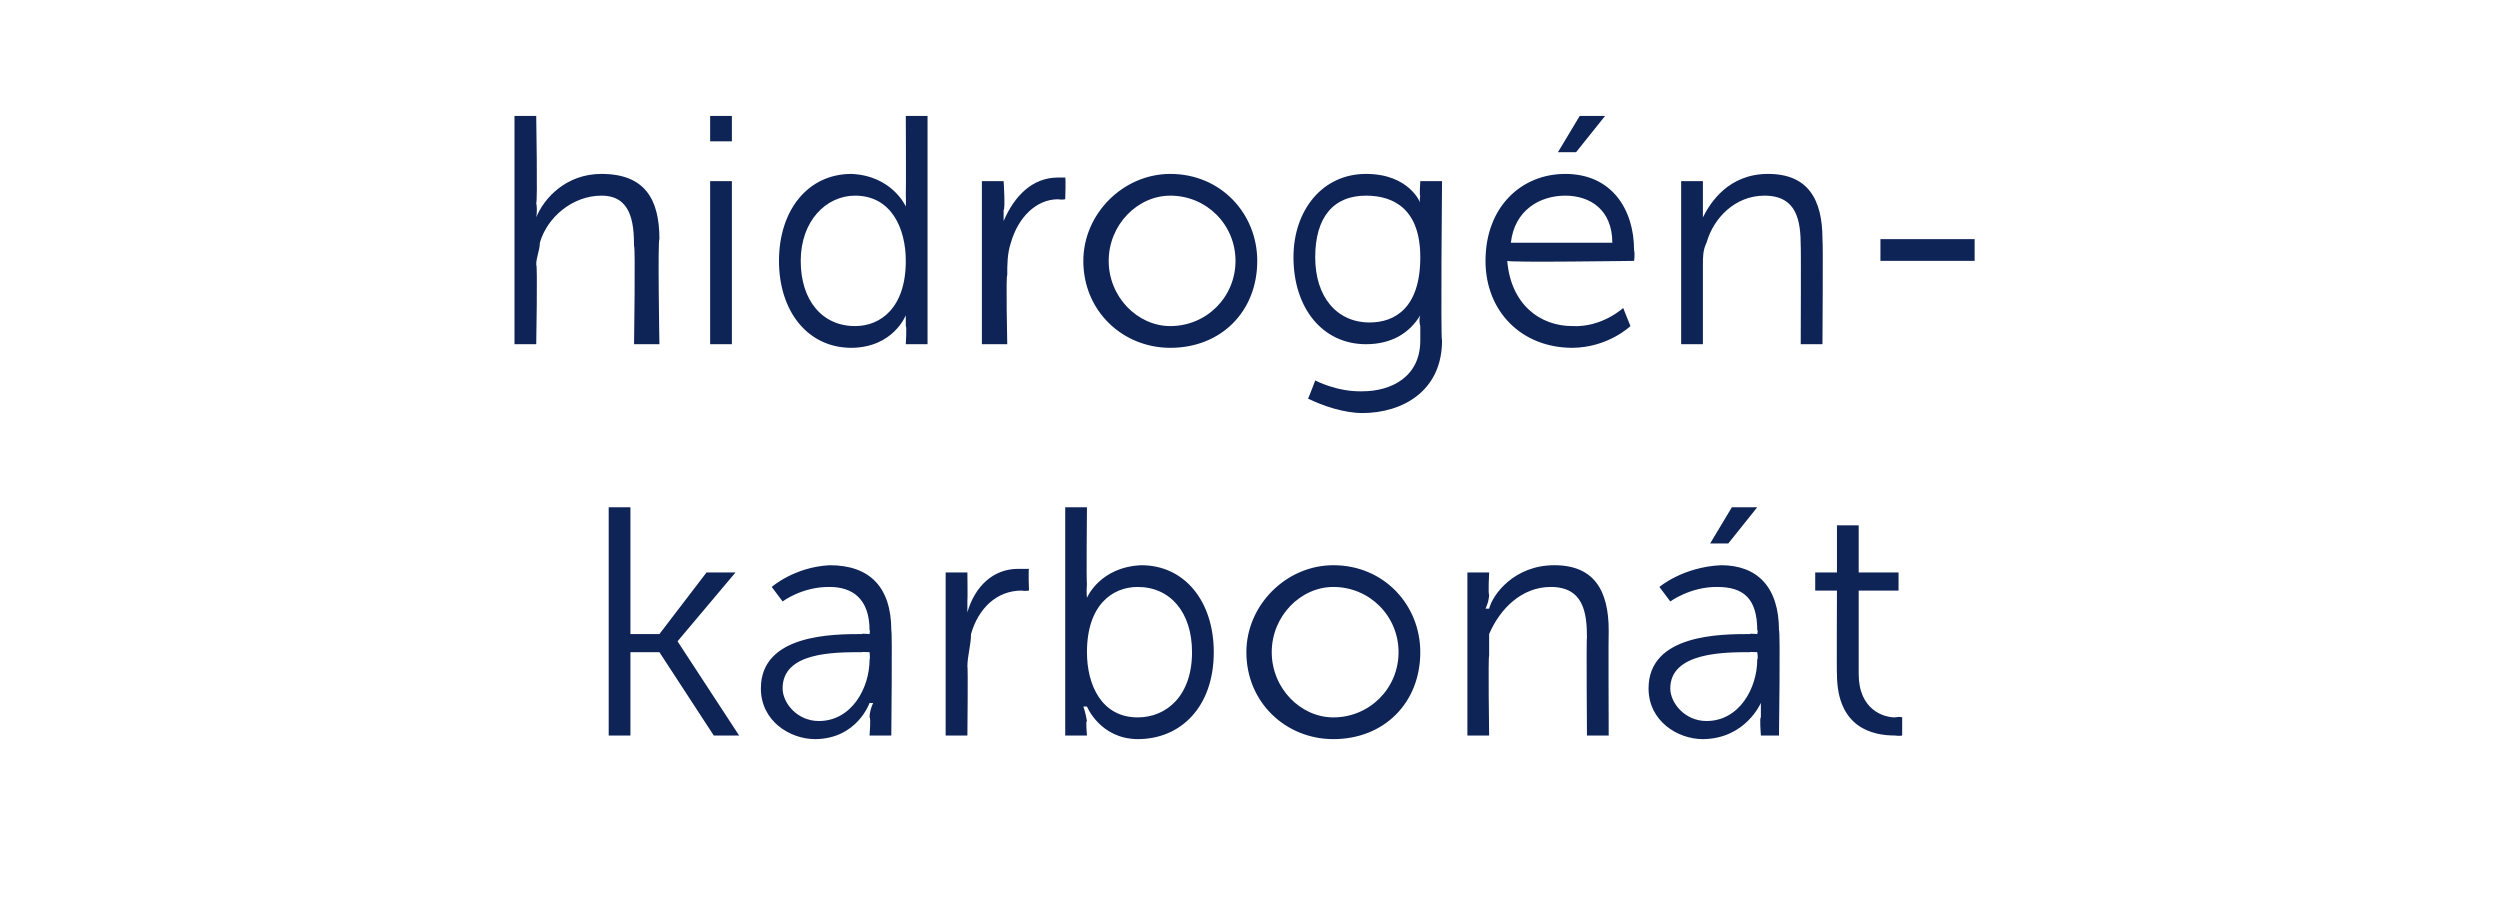
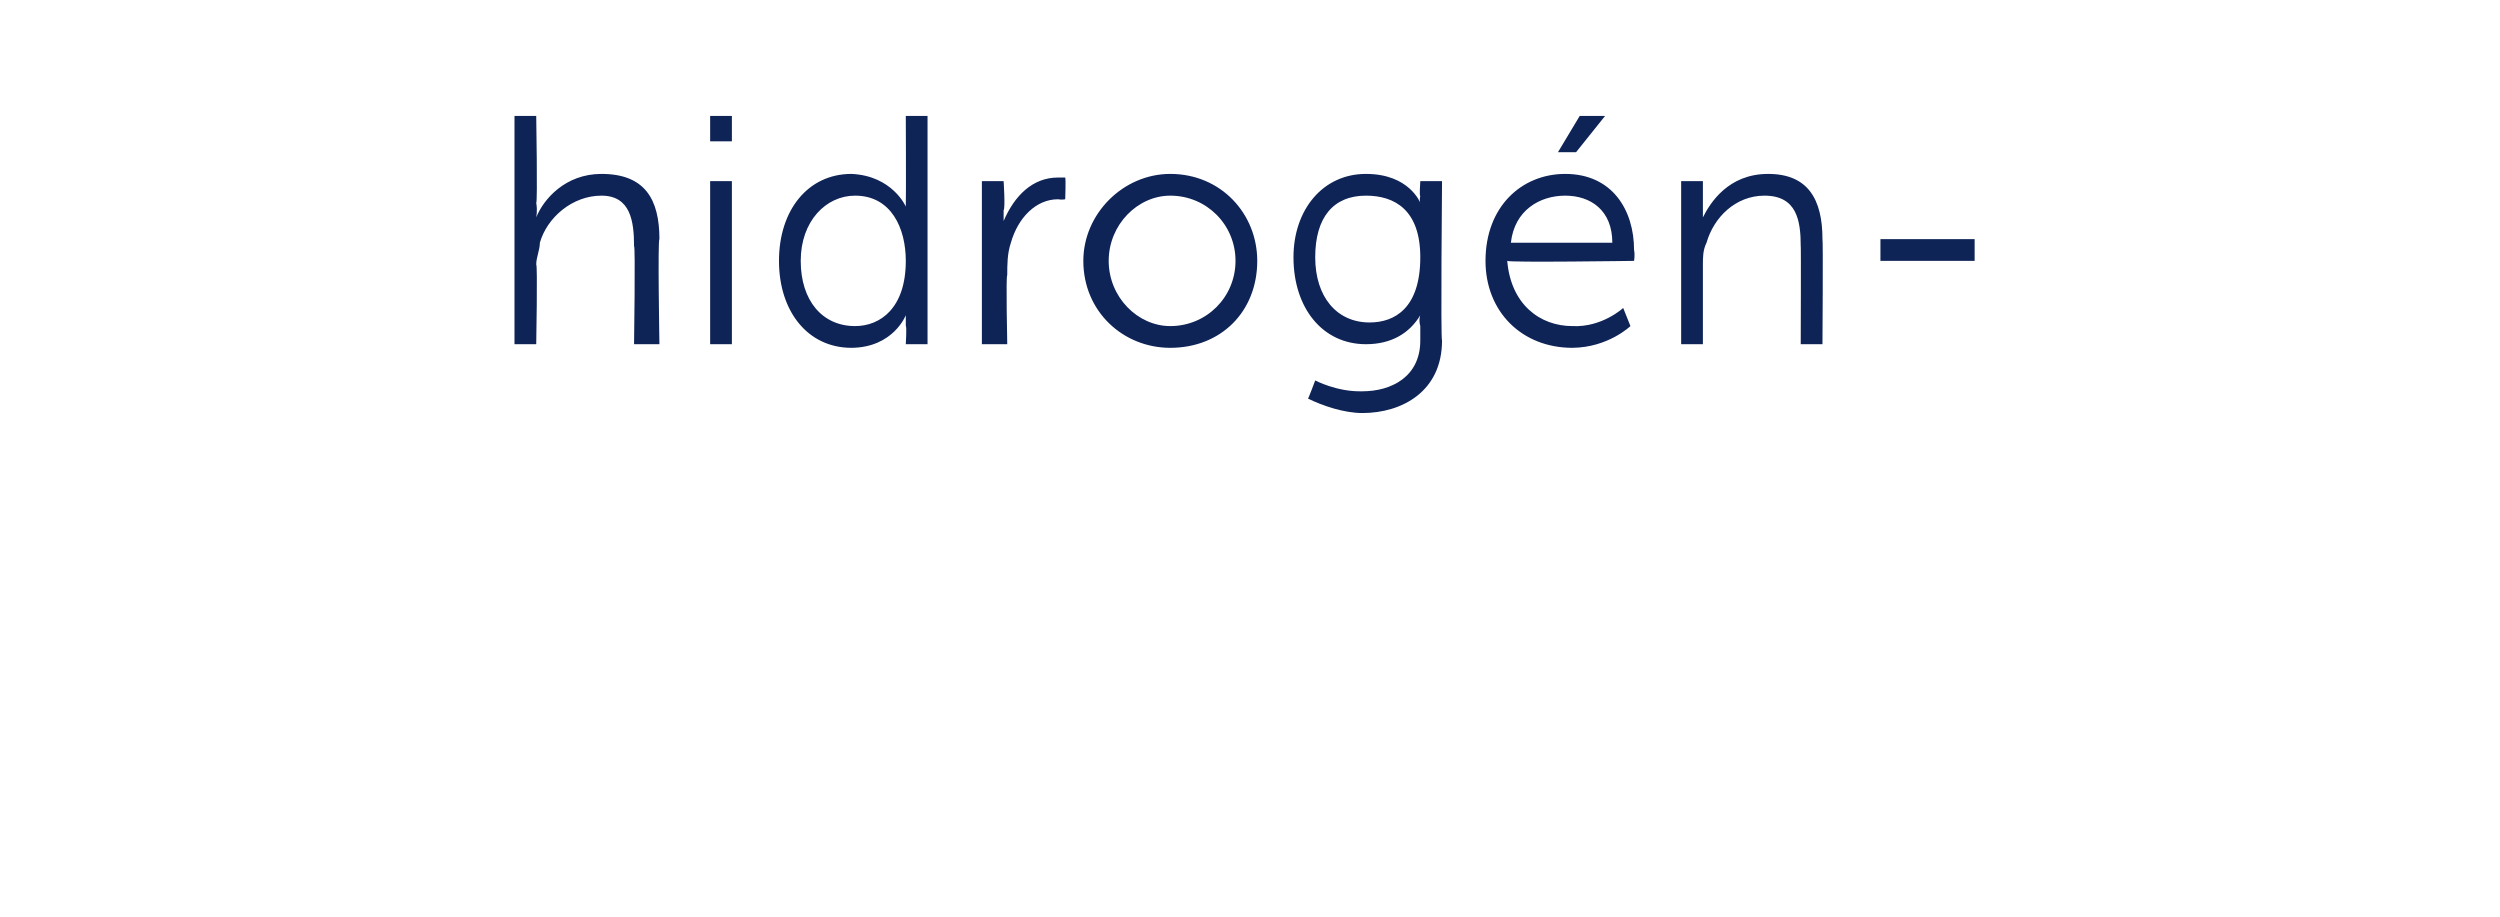
<svg xmlns="http://www.w3.org/2000/svg" version="1.1" width="69px" height="25.3px" viewBox="0 -1 69 25.3" style="top:-1px">
  <desc>hidrog n karbon t</desc>
  <defs />
  <g id="Polygon15024">
-     <path d="M 16.8 13 L 17.4 13 L 17.4 16.5 L 18.2 16.5 L 19.5 14.8 L 20.3 14.8 L 18.7 16.7 L 18.7 16.7 L 20.4 19.3 L 19.7 19.3 L 18.2 17 L 17.4 17 L 17.4 19.3 L 16.8 19.3 L 16.8 13 Z M 23.8 16.5 C 23.76 16.48 24 16.5 24 16.5 C 24 16.5 24.02 16.37 24 16.4 C 24 15.5 23.5 15.2 22.9 15.2 C 22.14 15.19 21.6 15.6 21.6 15.6 L 21.3 15.2 C 21.3 15.2 21.92 14.65 22.9 14.6 C 24 14.6 24.6 15.2 24.6 16.4 C 24.63 16.38 24.6 19.3 24.6 19.3 L 24 19.3 C 24 19.3 24.04 18.79 24 18.8 C 24 18.6 24.1 18.4 24.1 18.4 C 24.06 18.41 24 18.4 24 18.4 C 24 18.4 23.66 19.39 22.5 19.4 C 21.8 19.4 21 18.9 21 18 C 21 16.5 23 16.5 23.8 16.5 Z M 22.6 18.9 C 23.5 18.9 24 18 24 17.2 C 24.02 17.18 24 17 24 17 C 24 17 23.75 16.99 23.8 17 C 23 17 21.6 17 21.6 18 C 21.6 18.4 22 18.9 22.6 18.9 Z M 26.1 14.8 L 26.7 14.8 C 26.7 14.8 26.71 15.56 26.7 15.6 C 26.7 15.8 26.7 15.9 26.7 15.9 C 26.7 15.9 26.7 15.9 26.7 15.9 C 26.9 15.2 27.4 14.7 28.1 14.7 C 28.3 14.7 28.4 14.7 28.4 14.7 C 28.38 14.74 28.4 15.3 28.4 15.3 C 28.4 15.3 28.27 15.32 28.2 15.3 C 27.5 15.3 27 15.8 26.8 16.5 C 26.8 16.8 26.7 17.1 26.7 17.4 C 26.72 17.37 26.7 19.3 26.7 19.3 L 26.1 19.3 L 26.1 14.8 Z M 29.4 13 L 30 13 C 30 13 29.98 15.15 30 15.1 C 29.98 15.36 30 15.5 30 15.5 L 30 15.5 C 30 15.5 30.35 14.65 31.5 14.6 C 32.7 14.6 33.5 15.6 33.5 17 C 33.5 18.5 32.6 19.4 31.4 19.4 C 30.36 19.39 30 18.5 30 18.5 L 29.9 18.5 C 29.9 18.5 29.96 18.66 30 18.9 C 29.96 18.88 30 19.3 30 19.3 L 29.4 19.3 L 29.4 13 Z M 31.4 18.8 C 32.2 18.8 32.9 18.2 32.9 17 C 32.9 15.9 32.3 15.2 31.4 15.2 C 30.7 15.2 30 15.7 30 17 C 30 17.9 30.4 18.8 31.4 18.8 Z M 36.8 14.6 C 38.2 14.6 39.2 15.7 39.2 17 C 39.2 18.4 38.2 19.4 36.8 19.4 C 35.5 19.4 34.4 18.4 34.4 17 C 34.4 15.7 35.5 14.6 36.8 14.6 Z M 36.8 18.8 C 37.8 18.8 38.6 18 38.6 17 C 38.6 16 37.8 15.2 36.8 15.2 C 35.9 15.2 35.1 16 35.1 17 C 35.1 18 35.9 18.8 36.8 18.8 Z M 40.5 14.8 L 41.1 14.8 C 41.1 14.8 41.07 15.43 41.1 15.4 C 41.1 15.6 41 15.8 41 15.8 C 41 15.8 41.1 15.8 41.1 15.8 C 41.2 15.4 41.8 14.6 42.9 14.6 C 44 14.6 44.4 15.3 44.4 16.4 C 44.39 16.4 44.4 19.3 44.4 19.3 L 43.8 19.3 C 43.8 19.3 43.78 16.56 43.8 16.6 C 43.8 15.9 43.7 15.2 42.8 15.2 C 42 15.2 41.4 15.8 41.1 16.5 C 41.1 16.7 41.1 16.9 41.1 17.1 C 41.07 17.11 41.1 19.3 41.1 19.3 L 40.5 19.3 L 40.5 14.8 Z M 48.3 16.5 C 48.28 16.48 48.5 16.5 48.5 16.5 C 48.5 16.5 48.53 16.37 48.5 16.4 C 48.5 15.5 48.1 15.2 47.4 15.2 C 46.66 15.19 46.1 15.6 46.1 15.6 L 45.8 15.2 C 45.8 15.2 46.44 14.65 47.5 14.6 C 48.5 14.6 49.1 15.2 49.1 16.4 C 49.14 16.38 49.1 19.3 49.1 19.3 L 48.6 19.3 C 48.6 19.3 48.56 18.79 48.6 18.8 C 48.6 18.6 48.6 18.4 48.6 18.4 C 48.58 18.41 48.6 18.4 48.6 18.4 C 48.6 18.4 48.18 19.39 47 19.4 C 46.3 19.4 45.5 18.9 45.5 18 C 45.5 16.5 47.5 16.5 48.3 16.5 Z M 47.1 18.9 C 48 18.9 48.5 18 48.5 17.2 C 48.53 17.18 48.5 17 48.5 17 C 48.5 17 48.27 16.99 48.3 17 C 47.6 17 46.1 17 46.1 18 C 46.1 18.4 46.5 18.9 47.1 18.9 Z M 47.8 13 L 48.5 13 L 47.7 14 L 47.2 14 L 47.8 13 Z M 50.7 15.3 L 50.1 15.3 L 50.1 14.8 L 50.7 14.8 L 50.7 13.5 L 51.3 13.5 L 51.3 14.8 L 52.4 14.8 L 52.4 15.3 L 51.3 15.3 C 51.3 15.3 51.3 17.57 51.3 17.6 C 51.3 18.6 52 18.8 52.3 18.8 C 52.45 18.77 52.5 18.8 52.5 18.8 L 52.5 19.3 C 52.5 19.3 52.43 19.32 52.3 19.3 C 51.7 19.3 50.7 19.1 50.7 17.6 C 50.69 17.63 50.7 15.3 50.7 15.3 Z " stroke="none" fill="#0e2356" />
-   </g>
+     </g>
  <g id="Polygon15023">
-     <path d="M 14.2 2.2 L 14.8 2.2 C 14.8 2.2 14.84 4.6 14.8 4.6 C 14.84 4.81 14.8 5 14.8 5 C 14.8 5 14.84 4.97 14.8 5 C 15 4.5 15.6 3.8 16.6 3.8 C 17.8 3.8 18.2 4.5 18.2 5.6 C 18.15 5.6 18.2 8.5 18.2 8.5 L 17.5 8.5 C 17.5 8.5 17.54 5.76 17.5 5.8 C 17.5 5.1 17.4 4.4 16.6 4.4 C 15.8 4.4 15.1 5 14.9 5.7 C 14.9 5.9 14.8 6.1 14.8 6.3 C 14.84 6.31 14.8 8.5 14.8 8.5 L 14.2 8.5 L 14.2 2.2 Z M 19.6 2.2 L 20.2 2.2 L 20.2 2.9 L 19.6 2.9 L 19.6 2.2 Z M 19.6 4 L 20.2 4 L 20.2 8.5 L 19.6 8.5 L 19.6 4 Z M 23.5 3.8 C 24.63 3.85 25 4.7 25 4.7 L 25 4.7 C 25 4.7 25.01 4.55 25 4.4 C 25.01 4.36 25 2.2 25 2.2 L 25.6 2.2 L 25.6 8.5 L 25 8.5 C 25 8.5 25.03 8 25 8 C 25 7.8 25 7.7 25 7.7 C 25.05 7.68 25 7.7 25 7.7 C 25 7.7 24.66 8.59 23.5 8.6 C 22.3 8.6 21.5 7.6 21.5 6.2 C 21.5 4.8 22.3 3.8 23.5 3.8 Z M 23.6 8 C 24.3 8 25 7.5 25 6.2 C 25 5.3 24.6 4.4 23.6 4.4 C 22.8 4.4 22.1 5.1 22.1 6.2 C 22.1 7.3 22.7 8 23.6 8 Z M 27.1 4 L 27.7 4 C 27.7 4 27.75 4.76 27.7 4.8 C 27.7 5 27.7 5.1 27.7 5.1 C 27.7 5.1 27.7 5.1 27.7 5.1 C 28 4.4 28.5 3.9 29.2 3.9 C 29.3 3.9 29.4 3.9 29.4 3.9 C 29.42 3.94 29.4 4.5 29.4 4.5 C 29.4 4.5 29.31 4.52 29.2 4.5 C 28.6 4.5 28.1 5 27.9 5.7 C 27.8 6 27.8 6.3 27.8 6.6 C 27.76 6.57 27.8 8.5 27.8 8.5 L 27.1 8.5 L 27.1 4 Z M 32.3 3.8 C 33.7 3.8 34.7 4.9 34.7 6.2 C 34.7 7.6 33.7 8.6 32.3 8.6 C 31 8.6 29.9 7.6 29.9 6.2 C 29.9 4.9 31 3.8 32.3 3.8 Z M 32.3 8 C 33.3 8 34.1 7.2 34.1 6.2 C 34.1 5.2 33.3 4.4 32.3 4.4 C 31.4 4.4 30.6 5.2 30.6 6.2 C 30.6 7.2 31.4 8 32.3 8 Z M 37.6 9.8 C 38.4 9.8 39.2 9.4 39.2 8.4 C 39.2 8.4 39.2 8 39.2 8 C 39.15 7.82 39.2 7.7 39.2 7.7 C 39.2 7.7 39.15 7.66 39.2 7.7 C 38.9 8.2 38.4 8.5 37.7 8.5 C 36.5 8.5 35.7 7.5 35.7 6.1 C 35.7 4.8 36.5 3.8 37.7 3.8 C 38.9 3.8 39.2 4.6 39.2 4.6 C 39.16 4.6 39.2 4.6 39.2 4.6 C 39.2 4.6 39.17 4.55 39.2 4.4 C 39.17 4.45 39.2 4 39.2 4 L 39.8 4 C 39.8 4 39.76 8.37 39.8 8.4 C 39.8 9.8 38.7 10.4 37.6 10.4 C 37.1 10.4 36.5 10.2 36.1 10 C 36.11 10.01 36.3 9.5 36.3 9.5 C 36.3 9.5 36.9 9.82 37.6 9.8 Z M 39.2 6.1 C 39.2 4.8 38.5 4.4 37.7 4.4 C 36.8 4.4 36.3 5 36.3 6.1 C 36.3 7.2 36.9 7.9 37.8 7.9 C 38.5 7.9 39.2 7.5 39.2 6.1 Z M 43.2 3.8 C 44.5 3.8 45.1 4.8 45.1 5.9 C 45.13 6.04 45.1 6.2 45.1 6.2 C 45.1 6.2 41.64 6.25 41.6 6.2 C 41.7 7.4 42.5 8 43.4 8 C 44.22 8.04 44.8 7.5 44.8 7.5 L 45 8 C 45 8 44.39 8.59 43.4 8.6 C 42 8.6 41 7.6 41 6.2 C 41 4.7 42 3.8 43.2 3.8 Z M 44.5 5.7 C 44.5 4.8 43.9 4.4 43.2 4.4 C 42.5 4.4 41.8 4.8 41.7 5.7 C 41.7 5.7 44.5 5.7 44.5 5.7 Z M 43.6 2.2 L 44.3 2.2 L 43.5 3.2 L 43 3.2 L 43.6 2.2 Z M 46.4 4 L 47 4 C 47 4 47 4.63 47 4.6 C 47 4.8 47 5 47 5 C 47 5 47 5 47 5 C 47.2 4.6 47.7 3.8 48.8 3.8 C 49.9 3.8 50.3 4.5 50.3 5.6 C 50.32 5.6 50.3 8.5 50.3 8.5 L 49.7 8.5 C 49.7 8.5 49.71 5.76 49.7 5.8 C 49.7 5.1 49.6 4.4 48.7 4.4 C 47.9 4.4 47.3 5 47.1 5.7 C 47 5.9 47 6.1 47 6.3 C 47 6.31 47 8.5 47 8.5 L 46.4 8.5 L 46.4 4 Z M 51.9 5.6 L 54.5 5.6 L 54.5 6.2 L 51.9 6.2 L 51.9 5.6 Z " stroke="none" fill="#0e2356" />
+     <path d="M 14.2 2.2 L 14.8 2.2 C 14.8 2.2 14.84 4.6 14.8 4.6 C 14.84 4.81 14.8 5 14.8 5 C 14.8 5 14.84 4.97 14.8 5 C 15 4.5 15.6 3.8 16.6 3.8 C 17.8 3.8 18.2 4.5 18.2 5.6 C 18.15 5.6 18.2 8.5 18.2 8.5 L 17.5 8.5 C 17.5 8.5 17.54 5.76 17.5 5.8 C 17.5 5.1 17.4 4.4 16.6 4.4 C 15.8 4.4 15.1 5 14.9 5.7 C 14.9 5.9 14.8 6.1 14.8 6.3 C 14.84 6.31 14.8 8.5 14.8 8.5 L 14.2 8.5 L 14.2 2.2 Z M 19.6 2.2 L 20.2 2.2 L 20.2 2.9 L 19.6 2.9 L 19.6 2.2 Z M 19.6 4 L 20.2 4 L 20.2 8.5 L 19.6 8.5 L 19.6 4 Z M 23.5 3.8 C 24.63 3.85 25 4.7 25 4.7 L 25 4.7 C 25.01 4.36 25 2.2 25 2.2 L 25.6 2.2 L 25.6 8.5 L 25 8.5 C 25 8.5 25.03 8 25 8 C 25 7.8 25 7.7 25 7.7 C 25.05 7.68 25 7.7 25 7.7 C 25 7.7 24.66 8.59 23.5 8.6 C 22.3 8.6 21.5 7.6 21.5 6.2 C 21.5 4.8 22.3 3.8 23.5 3.8 Z M 23.6 8 C 24.3 8 25 7.5 25 6.2 C 25 5.3 24.6 4.4 23.6 4.4 C 22.8 4.4 22.1 5.1 22.1 6.2 C 22.1 7.3 22.7 8 23.6 8 Z M 27.1 4 L 27.7 4 C 27.7 4 27.75 4.76 27.7 4.8 C 27.7 5 27.7 5.1 27.7 5.1 C 27.7 5.1 27.7 5.1 27.7 5.1 C 28 4.4 28.5 3.9 29.2 3.9 C 29.3 3.9 29.4 3.9 29.4 3.9 C 29.42 3.94 29.4 4.5 29.4 4.5 C 29.4 4.5 29.31 4.52 29.2 4.5 C 28.6 4.5 28.1 5 27.9 5.7 C 27.8 6 27.8 6.3 27.8 6.6 C 27.76 6.57 27.8 8.5 27.8 8.5 L 27.1 8.5 L 27.1 4 Z M 32.3 3.8 C 33.7 3.8 34.7 4.9 34.7 6.2 C 34.7 7.6 33.7 8.6 32.3 8.6 C 31 8.6 29.9 7.6 29.9 6.2 C 29.9 4.9 31 3.8 32.3 3.8 Z M 32.3 8 C 33.3 8 34.1 7.2 34.1 6.2 C 34.1 5.2 33.3 4.4 32.3 4.4 C 31.4 4.4 30.6 5.2 30.6 6.2 C 30.6 7.2 31.4 8 32.3 8 Z M 37.6 9.8 C 38.4 9.8 39.2 9.4 39.2 8.4 C 39.2 8.4 39.2 8 39.2 8 C 39.15 7.82 39.2 7.7 39.2 7.7 C 39.2 7.7 39.15 7.66 39.2 7.7 C 38.9 8.2 38.4 8.5 37.7 8.5 C 36.5 8.5 35.7 7.5 35.7 6.1 C 35.7 4.8 36.5 3.8 37.7 3.8 C 38.9 3.8 39.2 4.6 39.2 4.6 C 39.16 4.6 39.2 4.6 39.2 4.6 C 39.2 4.6 39.17 4.55 39.2 4.4 C 39.17 4.45 39.2 4 39.2 4 L 39.8 4 C 39.8 4 39.76 8.37 39.8 8.4 C 39.8 9.8 38.7 10.4 37.6 10.4 C 37.1 10.4 36.5 10.2 36.1 10 C 36.11 10.01 36.3 9.5 36.3 9.5 C 36.3 9.5 36.9 9.82 37.6 9.8 Z M 39.2 6.1 C 39.2 4.8 38.5 4.4 37.7 4.4 C 36.8 4.4 36.3 5 36.3 6.1 C 36.3 7.2 36.9 7.9 37.8 7.9 C 38.5 7.9 39.2 7.5 39.2 6.1 Z M 43.2 3.8 C 44.5 3.8 45.1 4.8 45.1 5.9 C 45.13 6.04 45.1 6.2 45.1 6.2 C 45.1 6.2 41.64 6.25 41.6 6.2 C 41.7 7.4 42.5 8 43.4 8 C 44.22 8.04 44.8 7.5 44.8 7.5 L 45 8 C 45 8 44.39 8.59 43.4 8.6 C 42 8.6 41 7.6 41 6.2 C 41 4.7 42 3.8 43.2 3.8 Z M 44.5 5.7 C 44.5 4.8 43.9 4.4 43.2 4.4 C 42.5 4.4 41.8 4.8 41.7 5.7 C 41.7 5.7 44.5 5.7 44.5 5.7 Z M 43.6 2.2 L 44.3 2.2 L 43.5 3.2 L 43 3.2 L 43.6 2.2 Z M 46.4 4 L 47 4 C 47 4 47 4.63 47 4.6 C 47 4.8 47 5 47 5 C 47 5 47 5 47 5 C 47.2 4.6 47.7 3.8 48.8 3.8 C 49.9 3.8 50.3 4.5 50.3 5.6 C 50.32 5.6 50.3 8.5 50.3 8.5 L 49.7 8.5 C 49.7 8.5 49.71 5.76 49.7 5.8 C 49.7 5.1 49.6 4.4 48.7 4.4 C 47.9 4.4 47.3 5 47.1 5.7 C 47 5.9 47 6.1 47 6.3 C 47 6.31 47 8.5 47 8.5 L 46.4 8.5 L 46.4 4 Z M 51.9 5.6 L 54.5 5.6 L 54.5 6.2 L 51.9 6.2 L 51.9 5.6 Z " stroke="none" fill="#0e2356" />
  </g>
</svg>